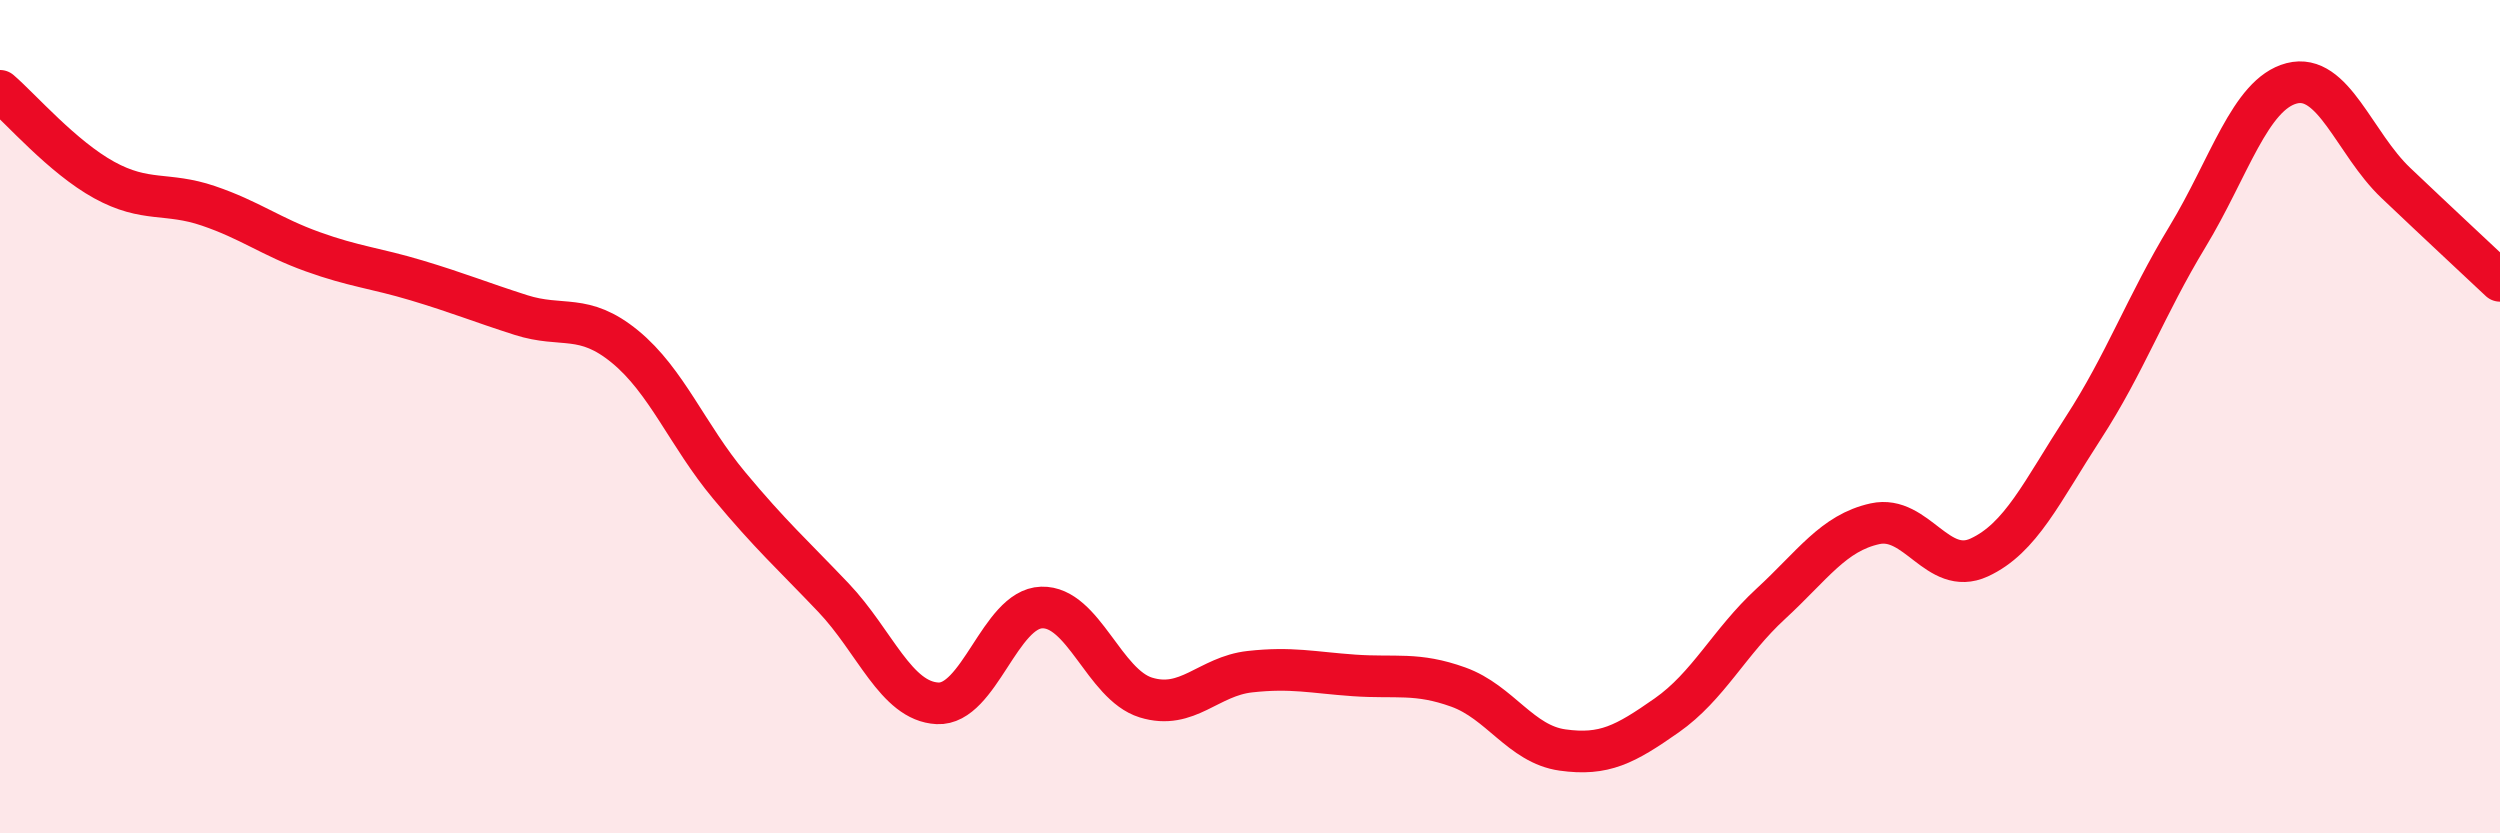
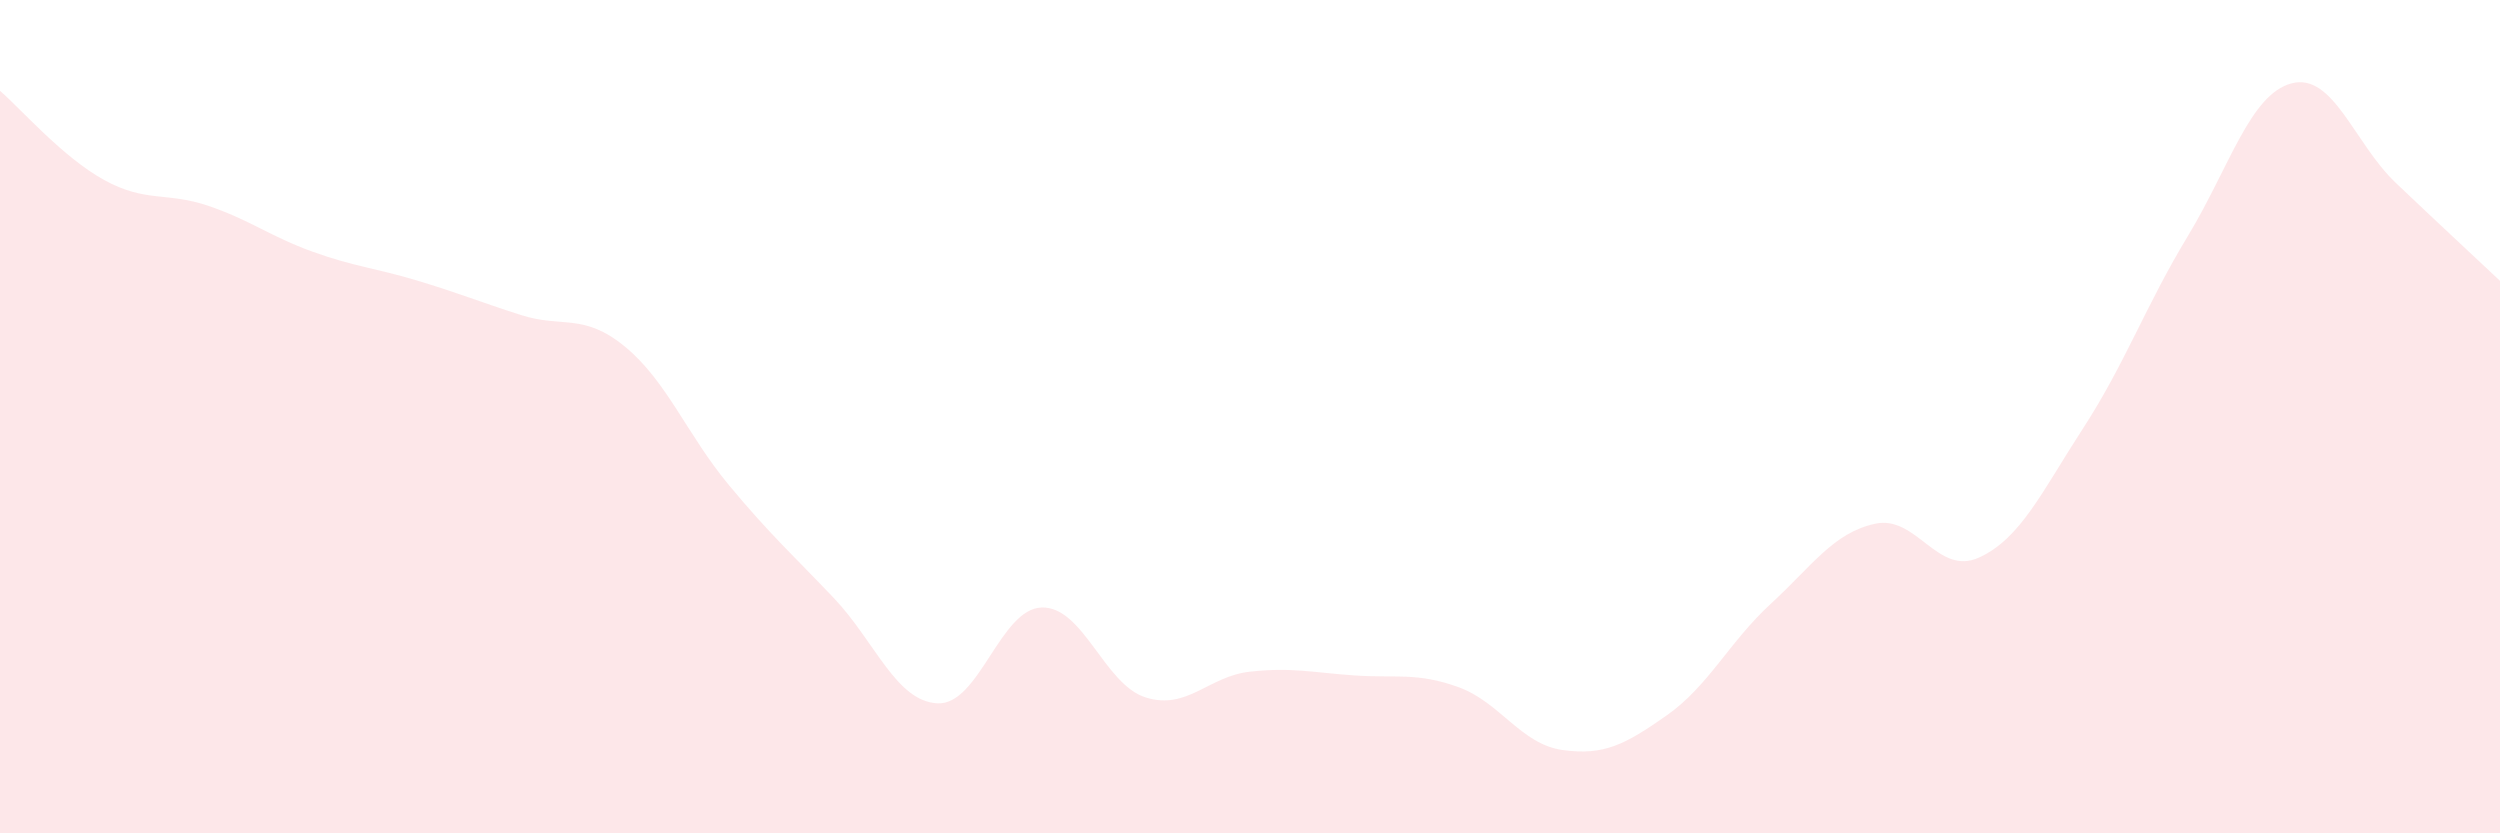
<svg xmlns="http://www.w3.org/2000/svg" width="60" height="20" viewBox="0 0 60 20">
  <path d="M 0,2.18 C 0.5,2.61 1.5,3.77 2.5,4.32 C 3.5,4.87 4,4.6 5,4.94 C 6,5.28 6.5,5.68 7.5,6.04 C 8.5,6.4 9,6.43 10,6.73 C 11,7.03 11.5,7.24 12.5,7.56 C 13.5,7.88 14,7.5 15,8.32 C 16,9.14 16.5,10.45 17.5,11.65 C 18.5,12.85 19,13.29 20,14.34 C 21,15.39 21.5,16.83 22.5,16.88 C 23.5,16.93 24,14.61 25,14.58 C 26,14.55 26.5,16.43 27.5,16.74 C 28.5,17.05 29,16.23 30,16.12 C 31,16.01 31.5,16.14 32.5,16.21 C 33.5,16.28 34,16.13 35,16.49 C 36,16.85 36.5,17.86 37.5,18 C 38.5,18.14 39,17.87 40,17.17 C 41,16.47 41.5,15.41 42.5,14.49 C 43.5,13.57 44,12.79 45,12.57 C 46,12.35 46.5,13.84 47.5,13.38 C 48.5,12.92 49,11.81 50,10.27 C 51,8.73 51.5,7.33 52.5,5.68 C 53.5,4.03 54,2.26 55,2 C 56,1.74 56.5,3.44 57.5,4.39 C 58.5,5.34 59.5,6.27 60,6.74L60 20L0 20Z" fill="#EB0A25" opacity="0.1" stroke-linecap="round" stroke-linejoin="round" />
-   <path d="M 0,2.18 C 0.5,2.61 1.5,3.77 2.5,4.32 C 3.5,4.87 4,4.6 5,4.94 C 6,5.28 6.5,5.68 7.5,6.04 C 8.5,6.4 9,6.43 10,6.73 C 11,7.03 11.5,7.24 12.5,7.56 C 13.5,7.88 14,7.5 15,8.32 C 16,9.14 16.5,10.45 17.5,11.65 C 18.5,12.85 19,13.29 20,14.34 C 21,15.39 21.5,16.83 22.5,16.88 C 23.5,16.93 24,14.61 25,14.58 C 26,14.55 26.5,16.43 27.5,16.74 C 28.5,17.05 29,16.23 30,16.12 C 31,16.01 31.5,16.14 32.5,16.21 C 33.5,16.28 34,16.13 35,16.49 C 36,16.85 36.5,17.86 37.5,18 C 38.5,18.14 39,17.87 40,17.17 C 41,16.47 41.5,15.41 42.5,14.49 C 43.5,13.57 44,12.79 45,12.57 C 46,12.35 46.5,13.84 47.5,13.38 C 48.5,12.92 49,11.81 50,10.27 C 51,8.73 51.5,7.33 52.5,5.68 C 53.5,4.03 54,2.26 55,2 C 56,1.74 56.5,3.44 57.5,4.39 C 58.5,5.34 59.5,6.27 60,6.74" stroke="#EB0A25" stroke-width="1" fill="none" stroke-linecap="round" stroke-linejoin="round" />
</svg>